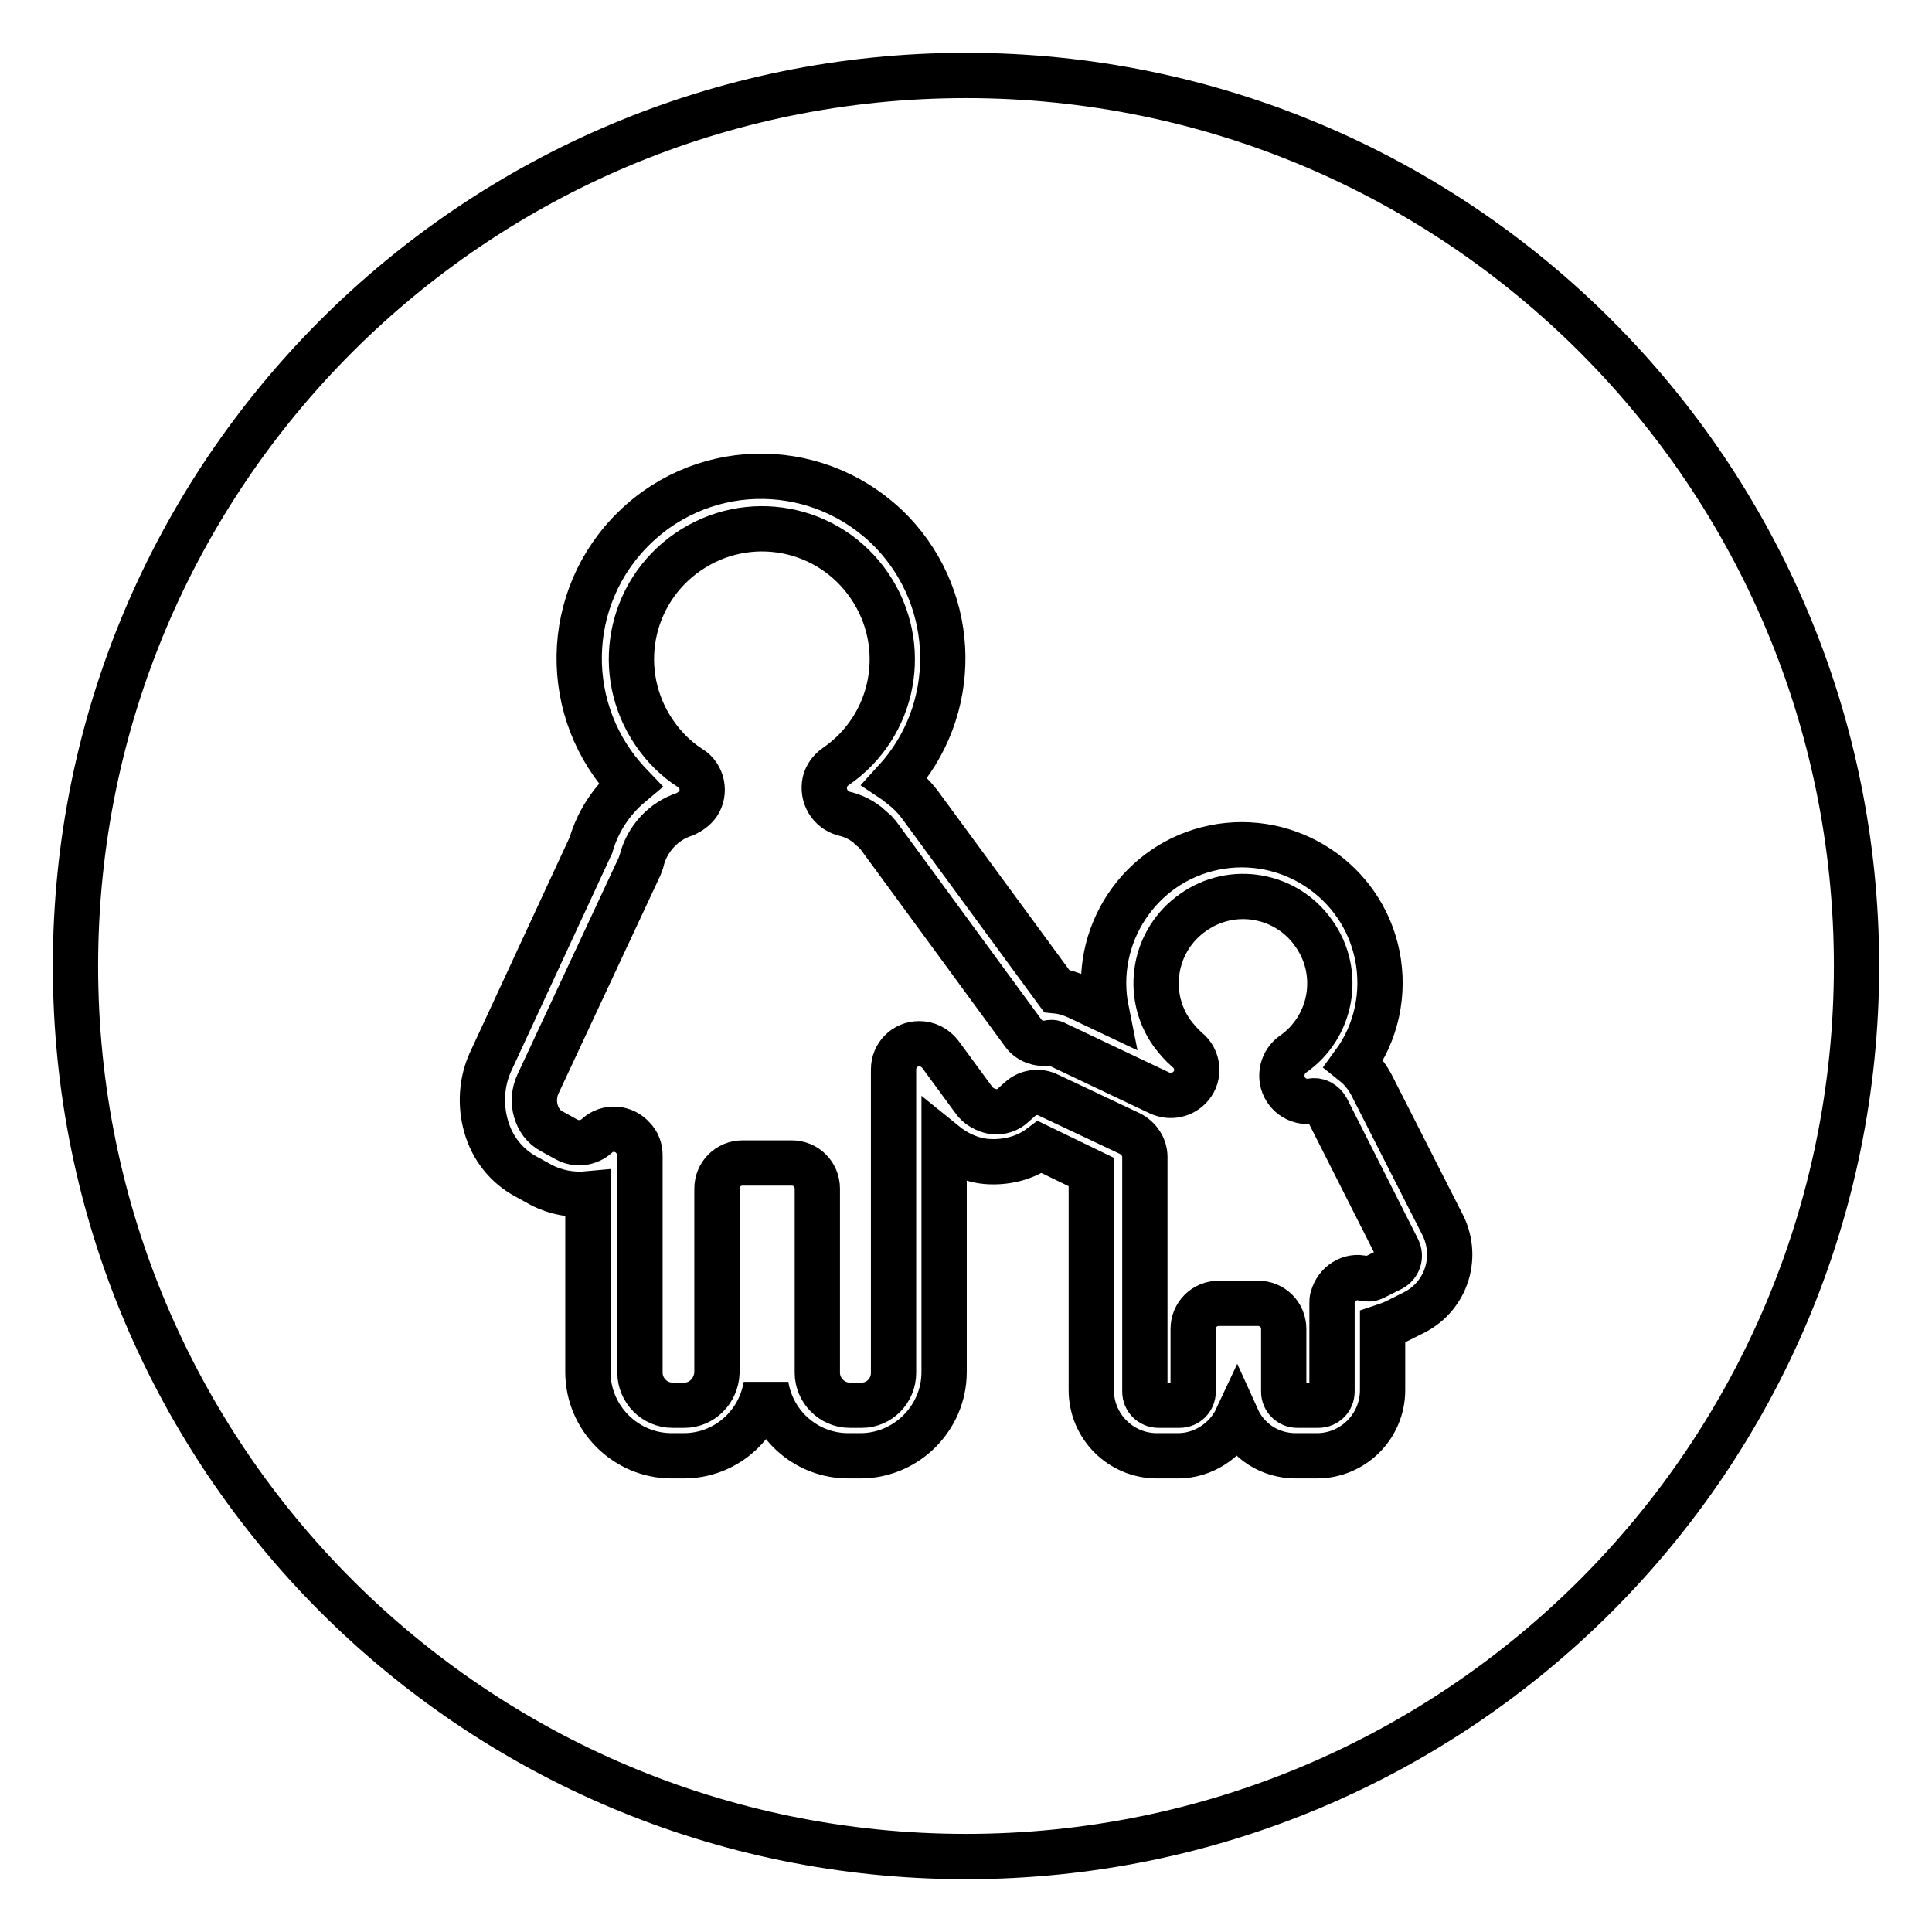
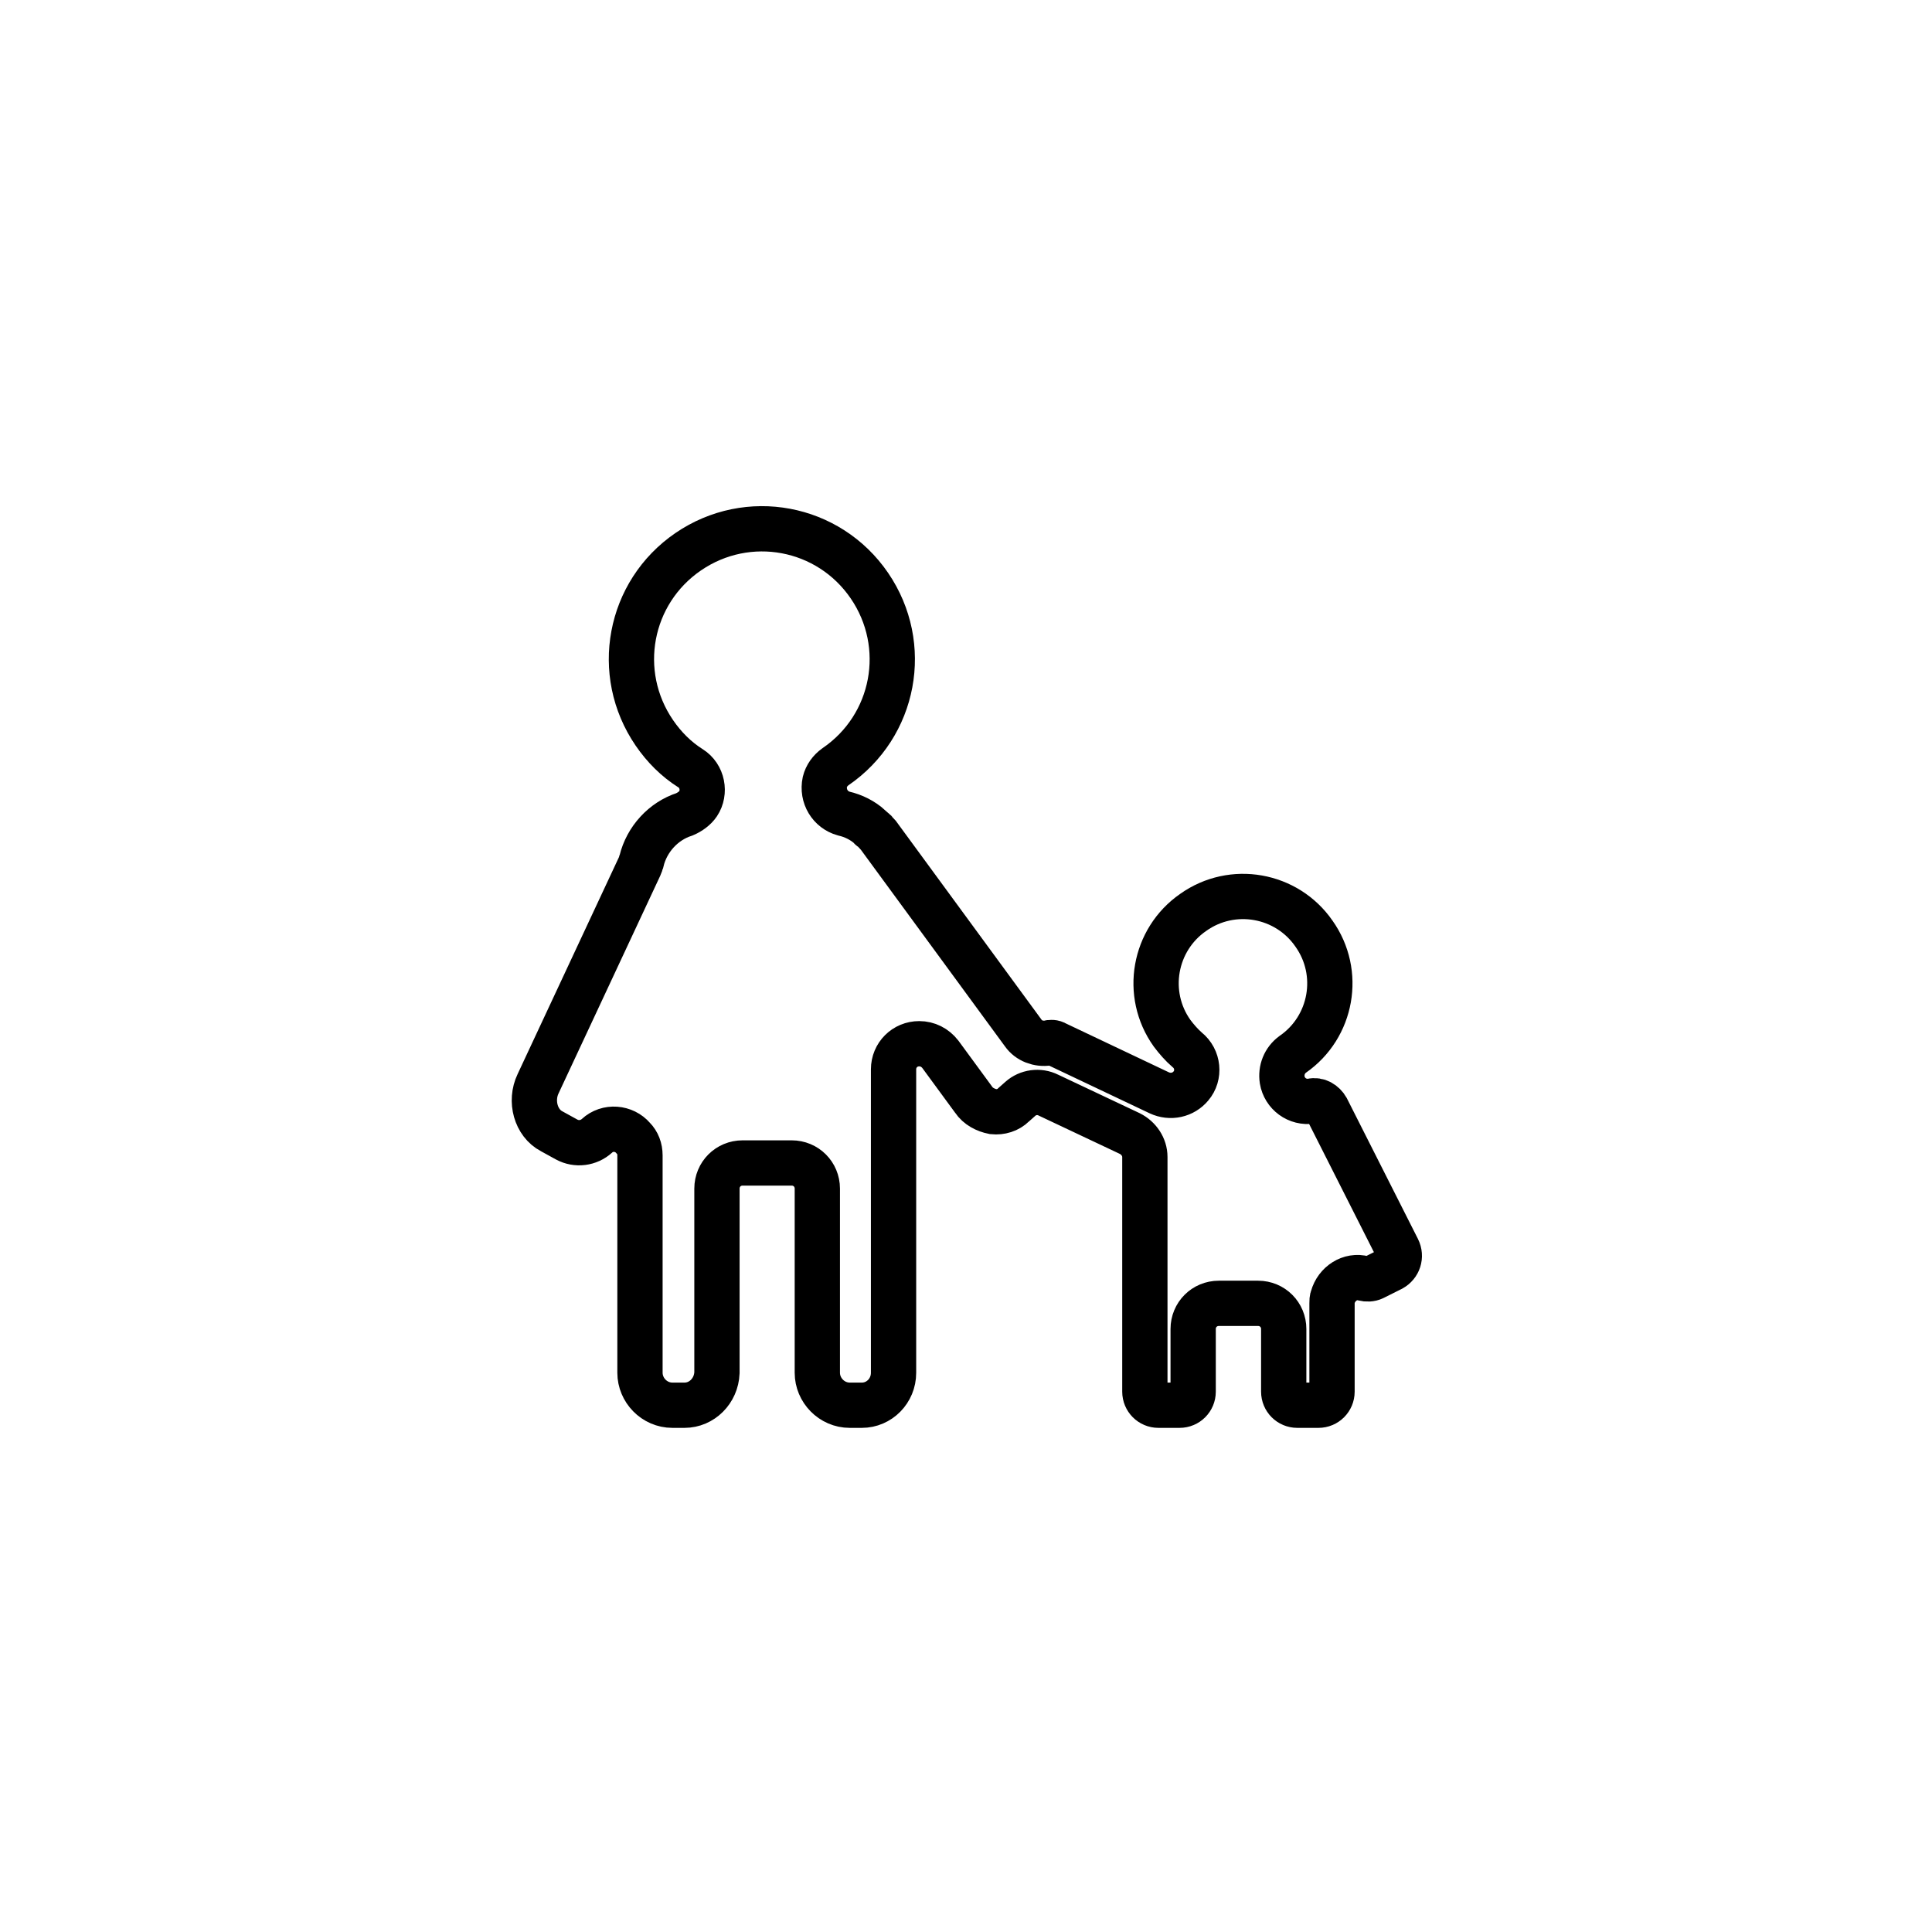
<svg xmlns="http://www.w3.org/2000/svg" version="1.1" x="0px" y="0px" viewBox="0 0 256 256" enable-background="new 0 0 256 256" xml:space="preserve">
  <g>
    <path stroke-width="6" fill-opacity="0" stroke="#000000" d="M175.8,146.9c-0.4-0.7-1.2-1.2-2-1c-1.9,0.3-3.6-1-3.9-2.8c-0.2-1.3,0.3-2.6,1.4-3.4 c5.2-3.6,6.5-10.8,2.8-16c-3.6-5.2-10.8-6.5-16-2.8c-5.2,3.6-6.5,10.8-2.8,16c0.6,0.8,1.3,1.6,2,2.2c1.5,1.2,1.7,3.4,0.5,4.8 c-1,1.2-2.7,1.6-4.2,0.9l-13.7-6.5c-0.3-0.2-0.7-0.2-1-0.1c-1.3,0.2-2.6-0.3-3.3-1.3l-19.2-26.2c-0.3-0.3-0.6-0.7-0.9-0.9 c-0.1-0.1-0.2-0.1-0.2-0.2c-1-0.9-2.2-1.5-3.5-1.8c-1.8-0.5-2.9-2.3-2.5-4.2c0.2-0.8,0.7-1.5,1.4-2c7.9-5.4,9.9-16.1,4.5-24 c-5.4-7.9-16.1-9.9-24-4.5c-7.9,5.4-9.9,16.1-4.5,24c1.3,1.9,2.9,3.5,4.8,4.7c1.6,1,2,3.2,1,4.7c-0.4,0.6-1.1,1.1-1.8,1.4 c-2.8,0.9-5,3.3-5.7,6.2c-0.1,0.2-0.1,0.4-0.2,0.6l-13.5,28.9c-1.1,2.3-0.3,5.2,1.8,6.3l2,1.1c1.3,0.7,2.9,0.5,4-0.5 c1.4-1.3,3.6-1.1,4.8,0.3c0.6,0.6,0.9,1.4,0.9,2.3v28.8c0,2.3,1.9,4.3,4.3,4.3h1.6c2.3,0,4.2-1.9,4.3-4.3v-24.4 c0-1.9,1.5-3.4,3.4-3.4h6.5c1.9,0,3.4,1.5,3.4,3.4v24.4c0,2.3,1.9,4.3,4.3,4.3h1.6c2.3,0,4.2-1.9,4.2-4.3v-40.2 c0-1.9,1.5-3.4,3.4-3.4c1.1,0,2.1,0.5,2.8,1.4l4.4,6c0.6,0.9,1.6,1.4,2.6,1.6c1,0.1,2-0.2,2.7-0.9l0.9-0.8c1-0.9,2.5-1.1,3.7-0.5 l10.8,5.1c1.2,0.6,2,1.8,2,3.1v31.1c0,1,0.8,1.8,1.8,1.8l0,0h2.8c1,0,1.8-0.8,1.8-1.8l0,0v-8.3c0-1.9,1.5-3.4,3.4-3.4h5.2 c1.9,0,3.4,1.5,3.4,3.4v8.3c0,1,0.8,1.8,1.8,1.8l0,0h2.8c1,0,1.8-0.8,1.8-1.8l0,0v-11.7c0-0.3,0-0.6,0.1-0.8c0.5-1.8,2.3-3,4.1-2.5 c0,0,0,0,0,0c0.4,0.1,0.9,0.1,1.3-0.1l2.4-1.2c0.9-0.5,1.3-1.6,0.8-2.6L175.8,146.9z" />
-     <path stroke-width="6" fill-opacity="0" stroke="#000000" d="M128,10C62.8,10,10,62.8,10,128c0,65.2,52.8,118,118,118c65.2,0,118-52.8,118-118C246,62.8,193.2,10,128,10 z M187.4,173.9l-2.4,1.2c-0.6,0.3-1.2,0.5-1.8,0.7v8.4c0,4.8-3.9,8.7-8.7,8.7h-2.8c-3.4,0-6.4-1.9-7.8-5c-1.4,3-4.5,5-7.8,5h-2.8 c-4.8,0-8.7-3.9-8.7-8.7v-28.9l-6.8-3.3c-2,1.5-4.6,2.1-7.1,1.9c-2.1-0.2-4-1.1-5.6-2.4v30.3c0,6.1-5,11.1-11.1,11.1h-1.6 c-5.4,0-10-3.9-10.9-9.3c-0.9,5.4-5.5,9.3-10.9,9.3h-1.6c-6.1,0-11.1-5-11.1-11.1v-23.6c-2.1,0.2-4.3-0.2-6.2-1.2l-2-1.1 c-2.6-1.4-4.5-3.8-5.3-6.7c-0.8-2.8-0.6-5.9,0.6-8.5L78.3,112c0.9-3.1,2.7-5.9,5.2-8c-9.2-9.6-9-24.8,0.6-34.1s24.8-9,34.1,0.6 c8.8,9.2,9,23.6,0.4,33c0.3,0.2,0.6,0.5,0.9,0.7c0.9,0.7,1.6,1.4,2.3,2.3l18.2,24.8c1,0.1,1.9,0.4,2.8,0.8l3.8,1.8 c-2-9.9,4.4-19.6,14.3-21.6c9.9-2,19.6,4.4,21.6,14.3c1,5-0.1,10.2-3.1,14.3c1,0.8,1.7,1.7,2.3,2.8l9.3,18.3 C193.4,166.4,191.7,171.7,187.4,173.9L187.4,173.9z" />
  </g>
</svg>